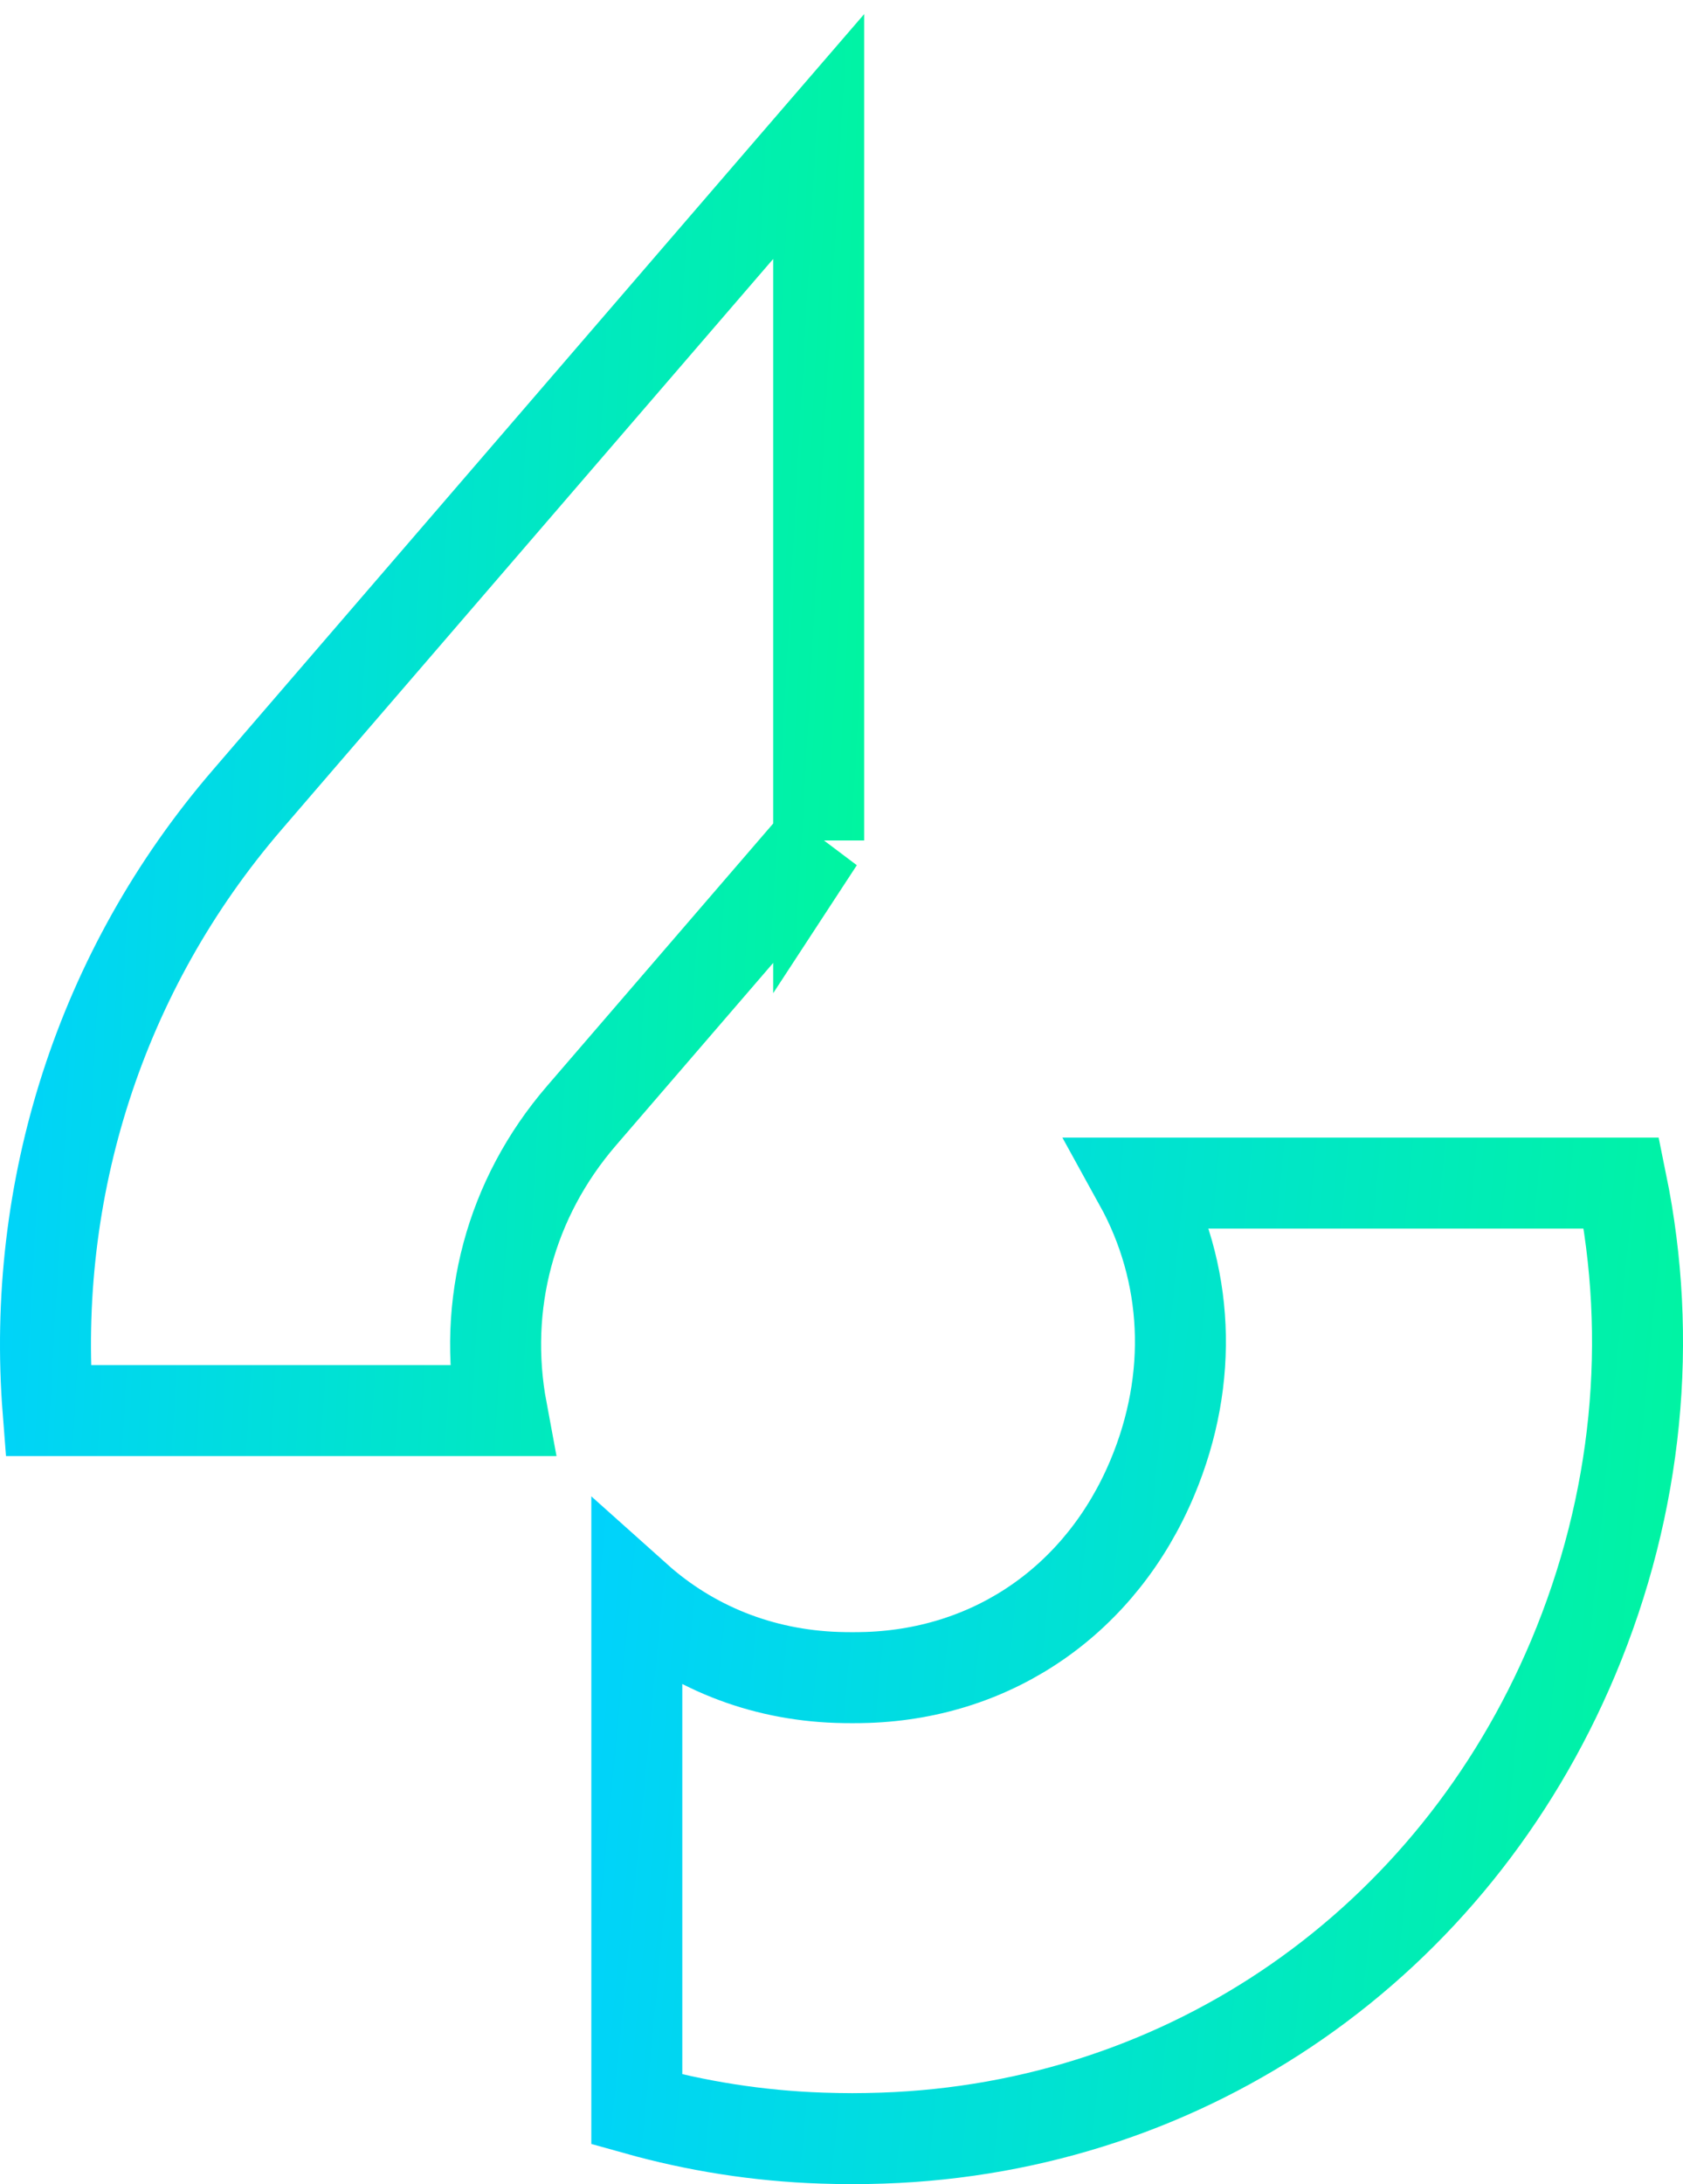
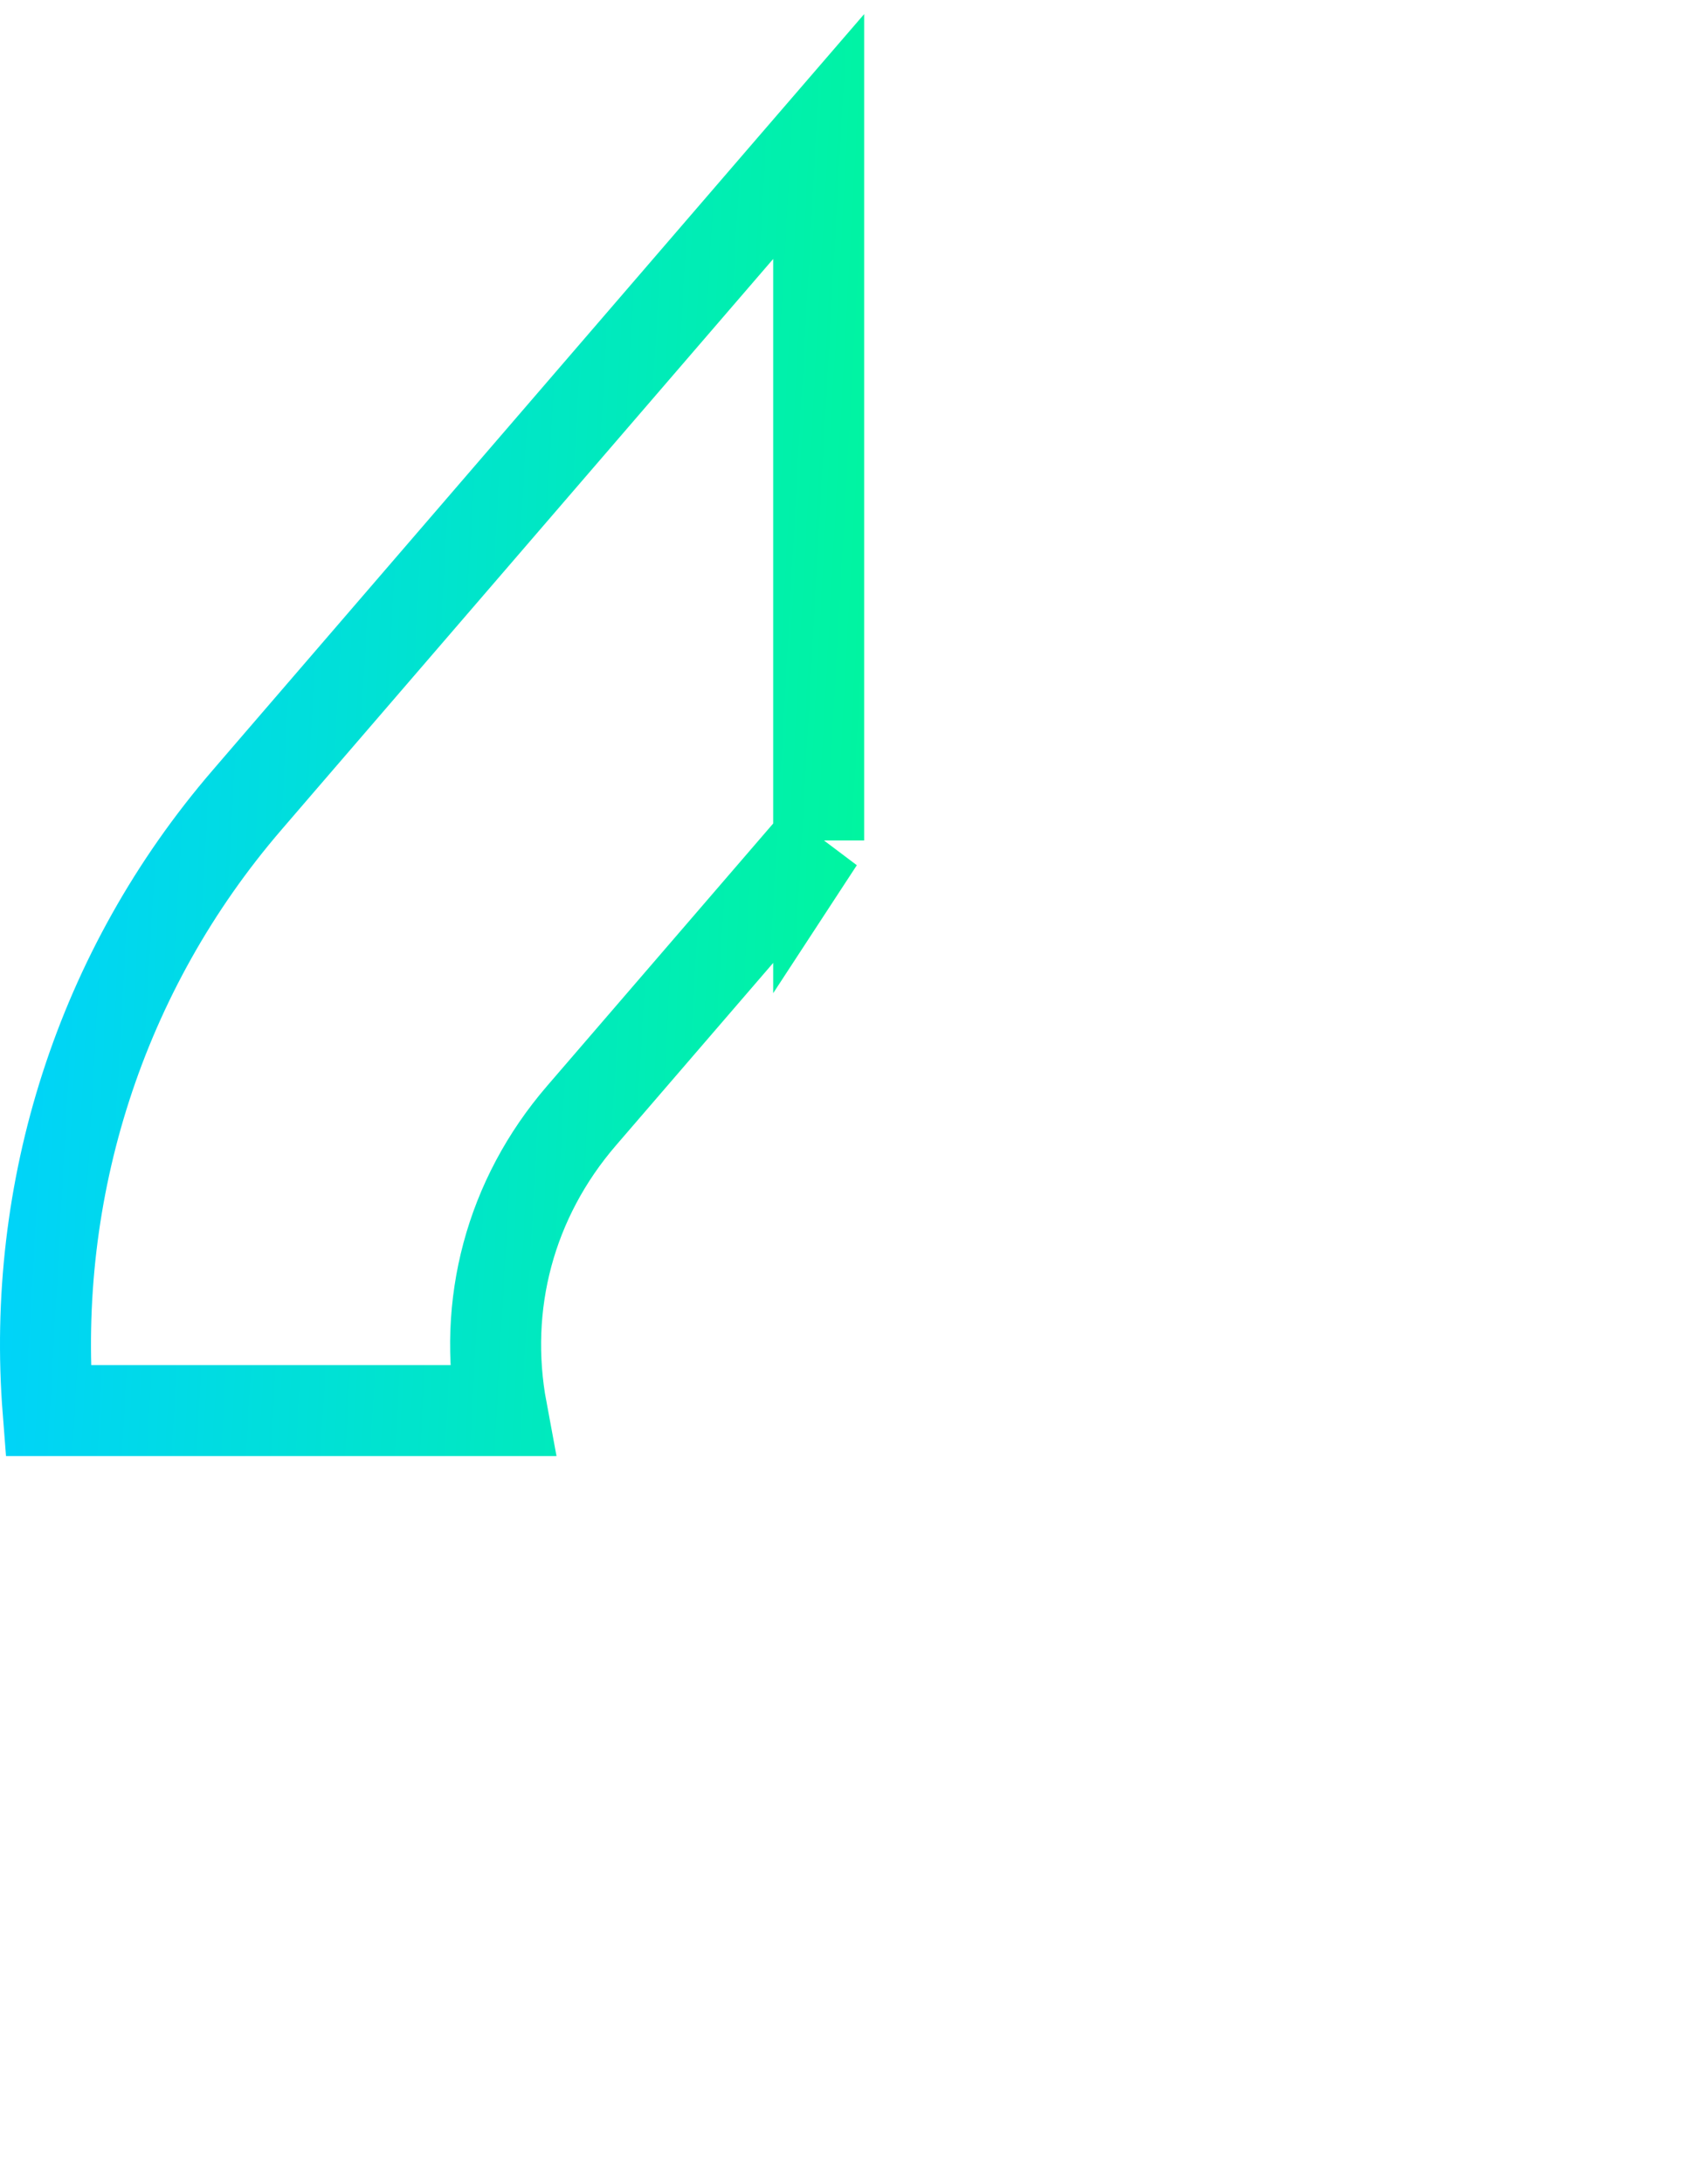
<svg xmlns="http://www.w3.org/2000/svg" width="37" height="48" viewBox="0 0 37 48" fill="none">
-   <path d="M35.648 26H25.05C26.135 27.966 26.254 30.287 25.332 32.481C24.218 35.131 21.877 36.768 19.068 36.864C18.849 36.871 18.628 36.871 18.409 36.864C16.714 36.808 15.189 36.185 14 35.121V46.358C15.303 46.723 16.665 46.941 18.068 46.988C18.29 46.995 18.516 47 18.737 47C18.958 47 19.184 46.995 19.406 46.988C26.125 46.76 31.939 42.715 34.583 36.438C36.015 33.035 36.346 29.417 35.648 26Z" stroke="url(#paint0_linear_5707_6915)" stroke-width="2" />
-   <path d="M17.998 18.47V3L17.413 3.678L6.151 16.745L5.442 17.569C2.197 21.329 0.678 26.158 1.057 31H11.031C10.598 28.678 11.211 26.344 12.784 24.519L18 18.467L17.998 18.47Z" stroke="url(#paint1_linear_5707_6915)" stroke-width="2" />
+   <path d="M17.998 18.47V3L17.413 3.678L6.151 16.745L5.442 17.569C2.197 21.329 0.678 26.158 1.057 31H11.031C10.598 28.678 11.211 26.344 12.784 24.519L18 18.467Z" stroke="url(#paint1_linear_5707_6915)" stroke-width="2" />
  <defs>
    <linearGradient id="paint0_linear_5707_6915" x1="16.366" y1="-9.438" x2="48.564" y2="-6.346" gradientUnits="userSpaceOnUse">
      <stop stop-color="#00D1FF" />
      <stop offset="1" stop-color="#00FF85" />
    </linearGradient>
    <linearGradient id="paint1_linear_5707_6915" x1="2.828" y1="-44.25" x2="27.86" y2="-42.857" gradientUnits="userSpaceOnUse">
      <stop stop-color="#00D1FF" />
      <stop offset="1" stop-color="#00FF85" />
    </linearGradient>
  </defs>
</svg>